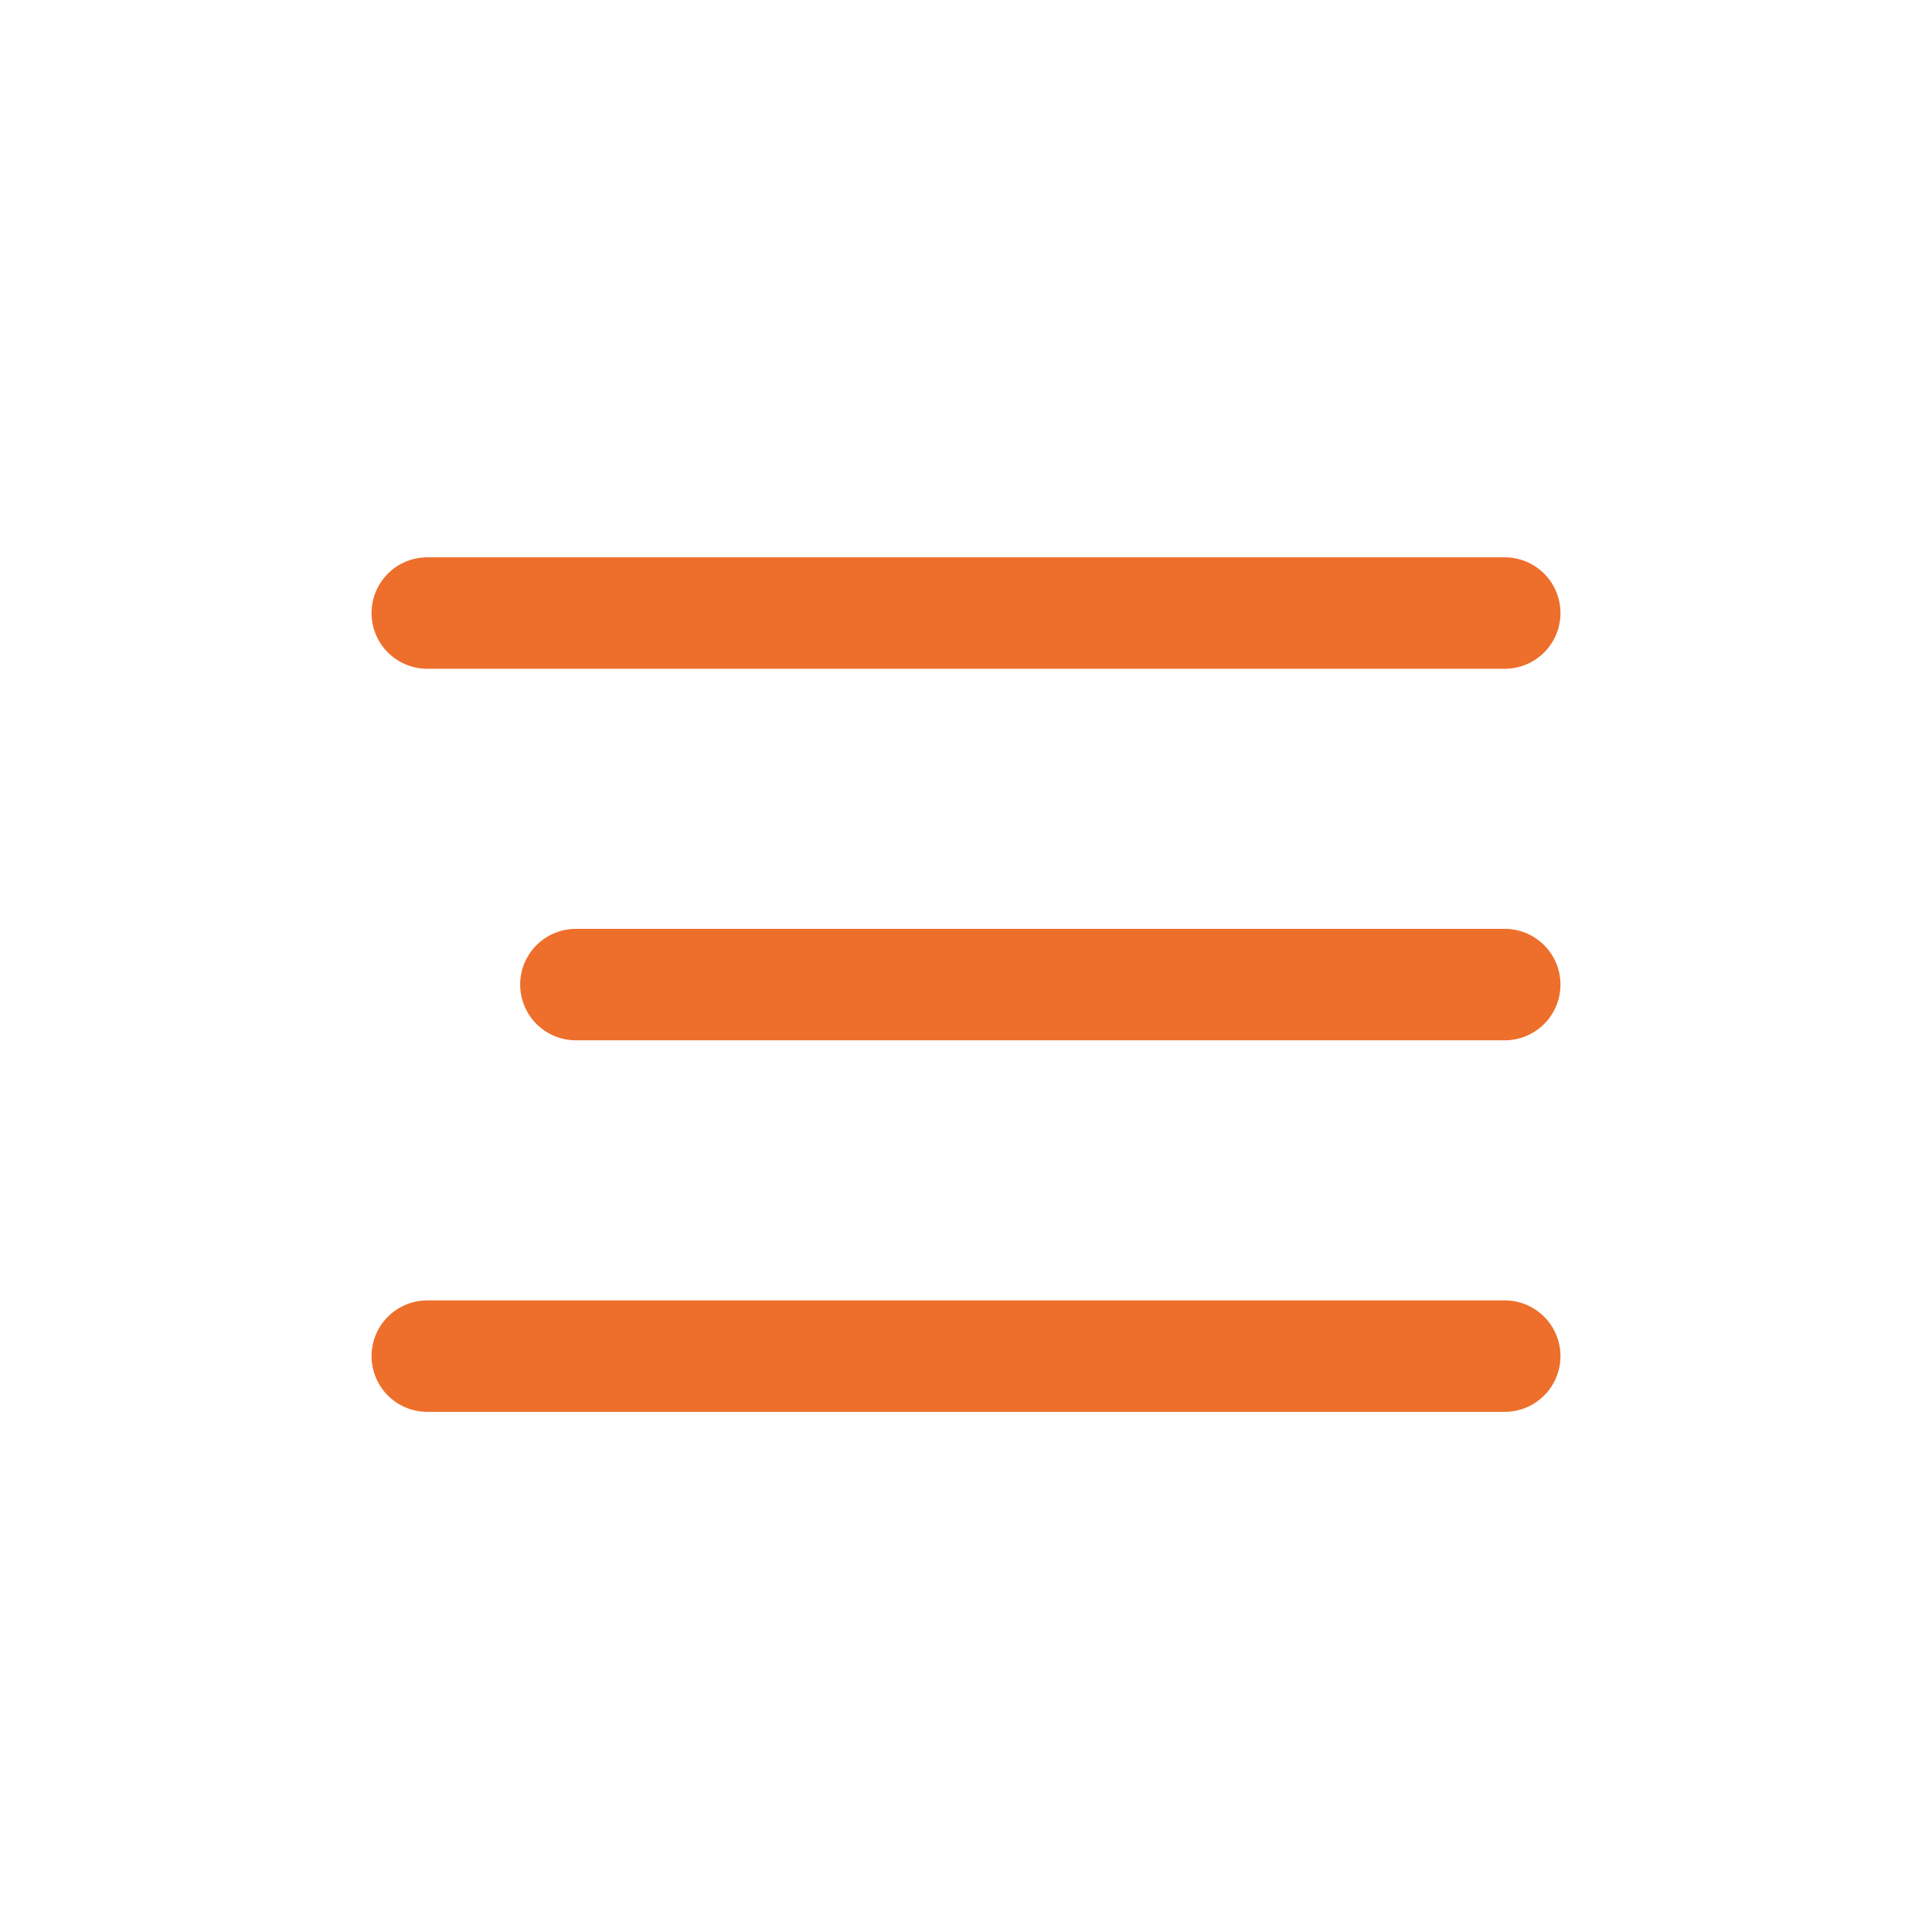
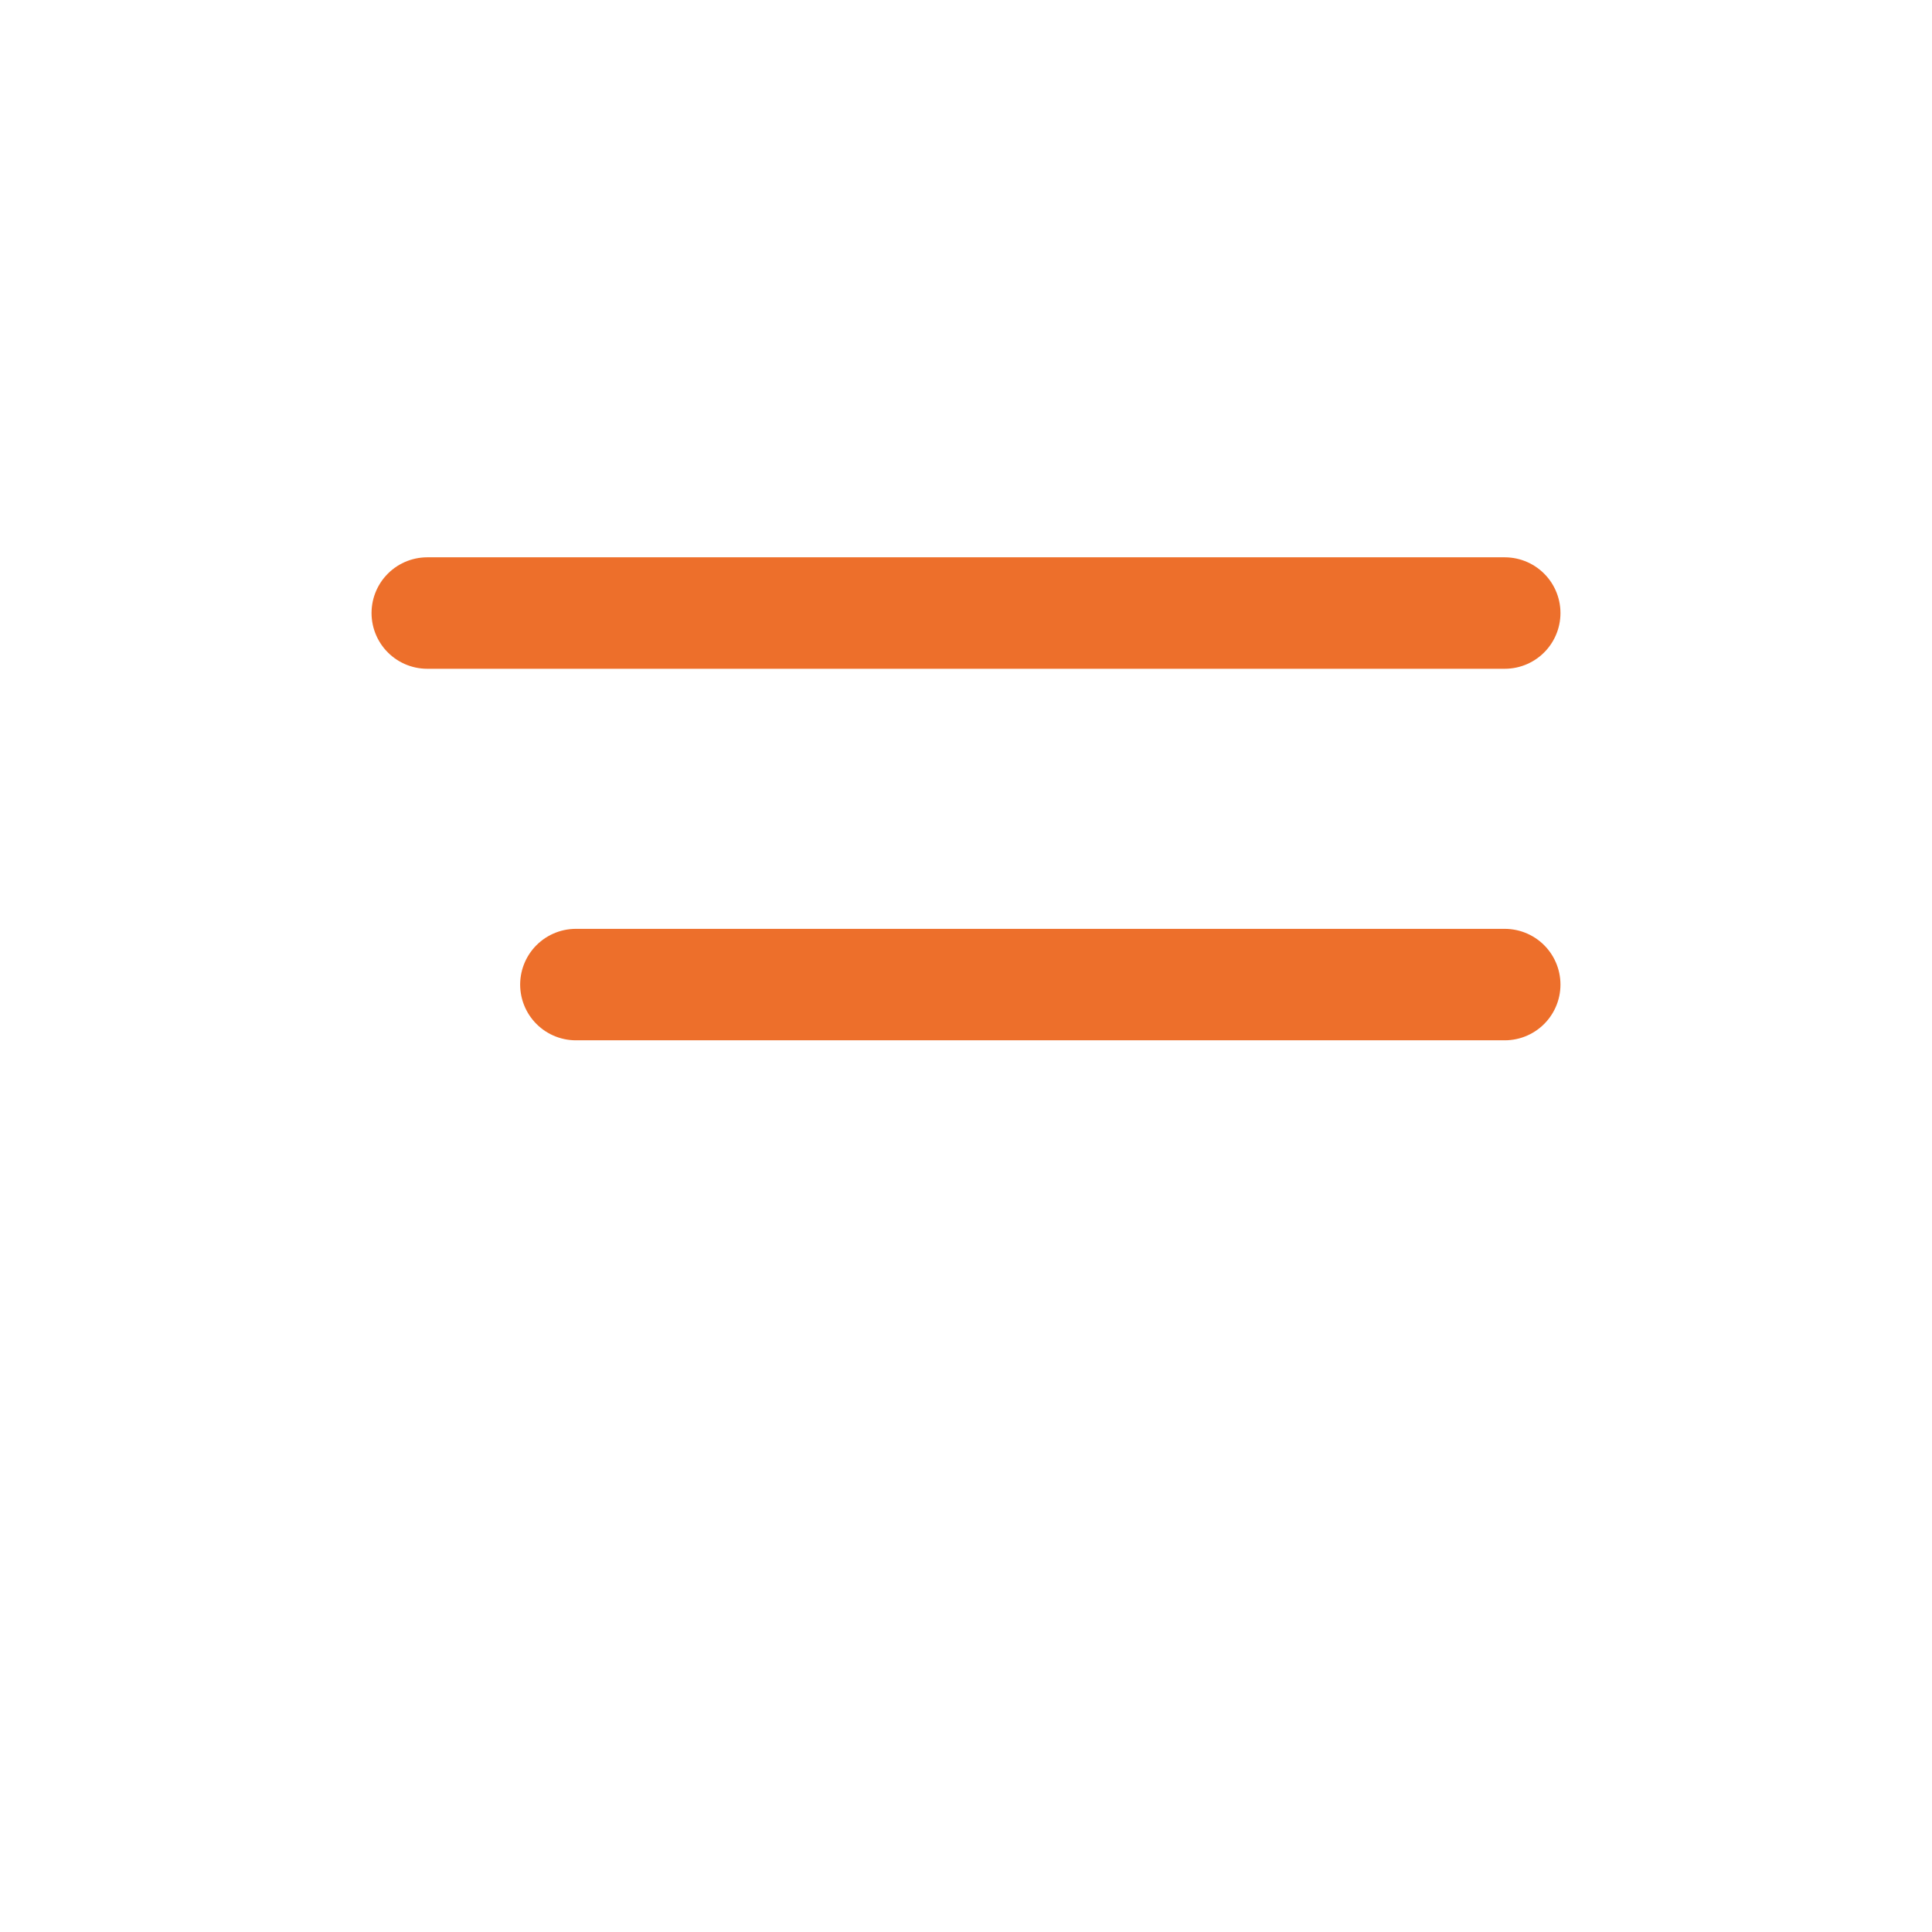
<svg xmlns="http://www.w3.org/2000/svg" width="52" height="52" viewBox="0 0 52 52" fill="none">
  <line x1="11.5" y1="16.5" x2="40.5" y2="16.5" stroke="url(#paint0_linear_101_2354)" stroke-width="3" stroke-linecap="round" />
  <line x1="15.5" y1="26.5" x2="40.5" y2="26.5" stroke="url(#paint1_linear_101_2354)" stroke-width="3" stroke-linecap="round" />
-   <line x1="11.5" y1="36.5" x2="40.5" y2="36.5" stroke="url(#paint2_linear_101_2354)" stroke-width="3" stroke-linecap="round" />
  <defs>
    <linearGradient id="paint0_linear_101_2354" x1="26" y1="18" x2="26" y2="19" gradientUnits="userSpaceOnUse">
      <stop stop-color="#ED6F2B" />
      <stop offset="1" stop-color="#ED6F2B" />
    </linearGradient>
    <linearGradient id="paint1_linear_101_2354" x1="28" y1="28" x2="28" y2="29" gradientUnits="userSpaceOnUse">
      <stop stop-color="#ED6F2B" />
      <stop offset="1" stop-color="#ED6F2B" />
    </linearGradient>
    <linearGradient id="paint2_linear_101_2354" x1="26" y1="38" x2="26" y2="39" gradientUnits="userSpaceOnUse">
      <stop stop-color="#ED6F2B" />
      <stop offset="1" stop-color="#ED6F2B" />
    </linearGradient>
  </defs>
</svg>